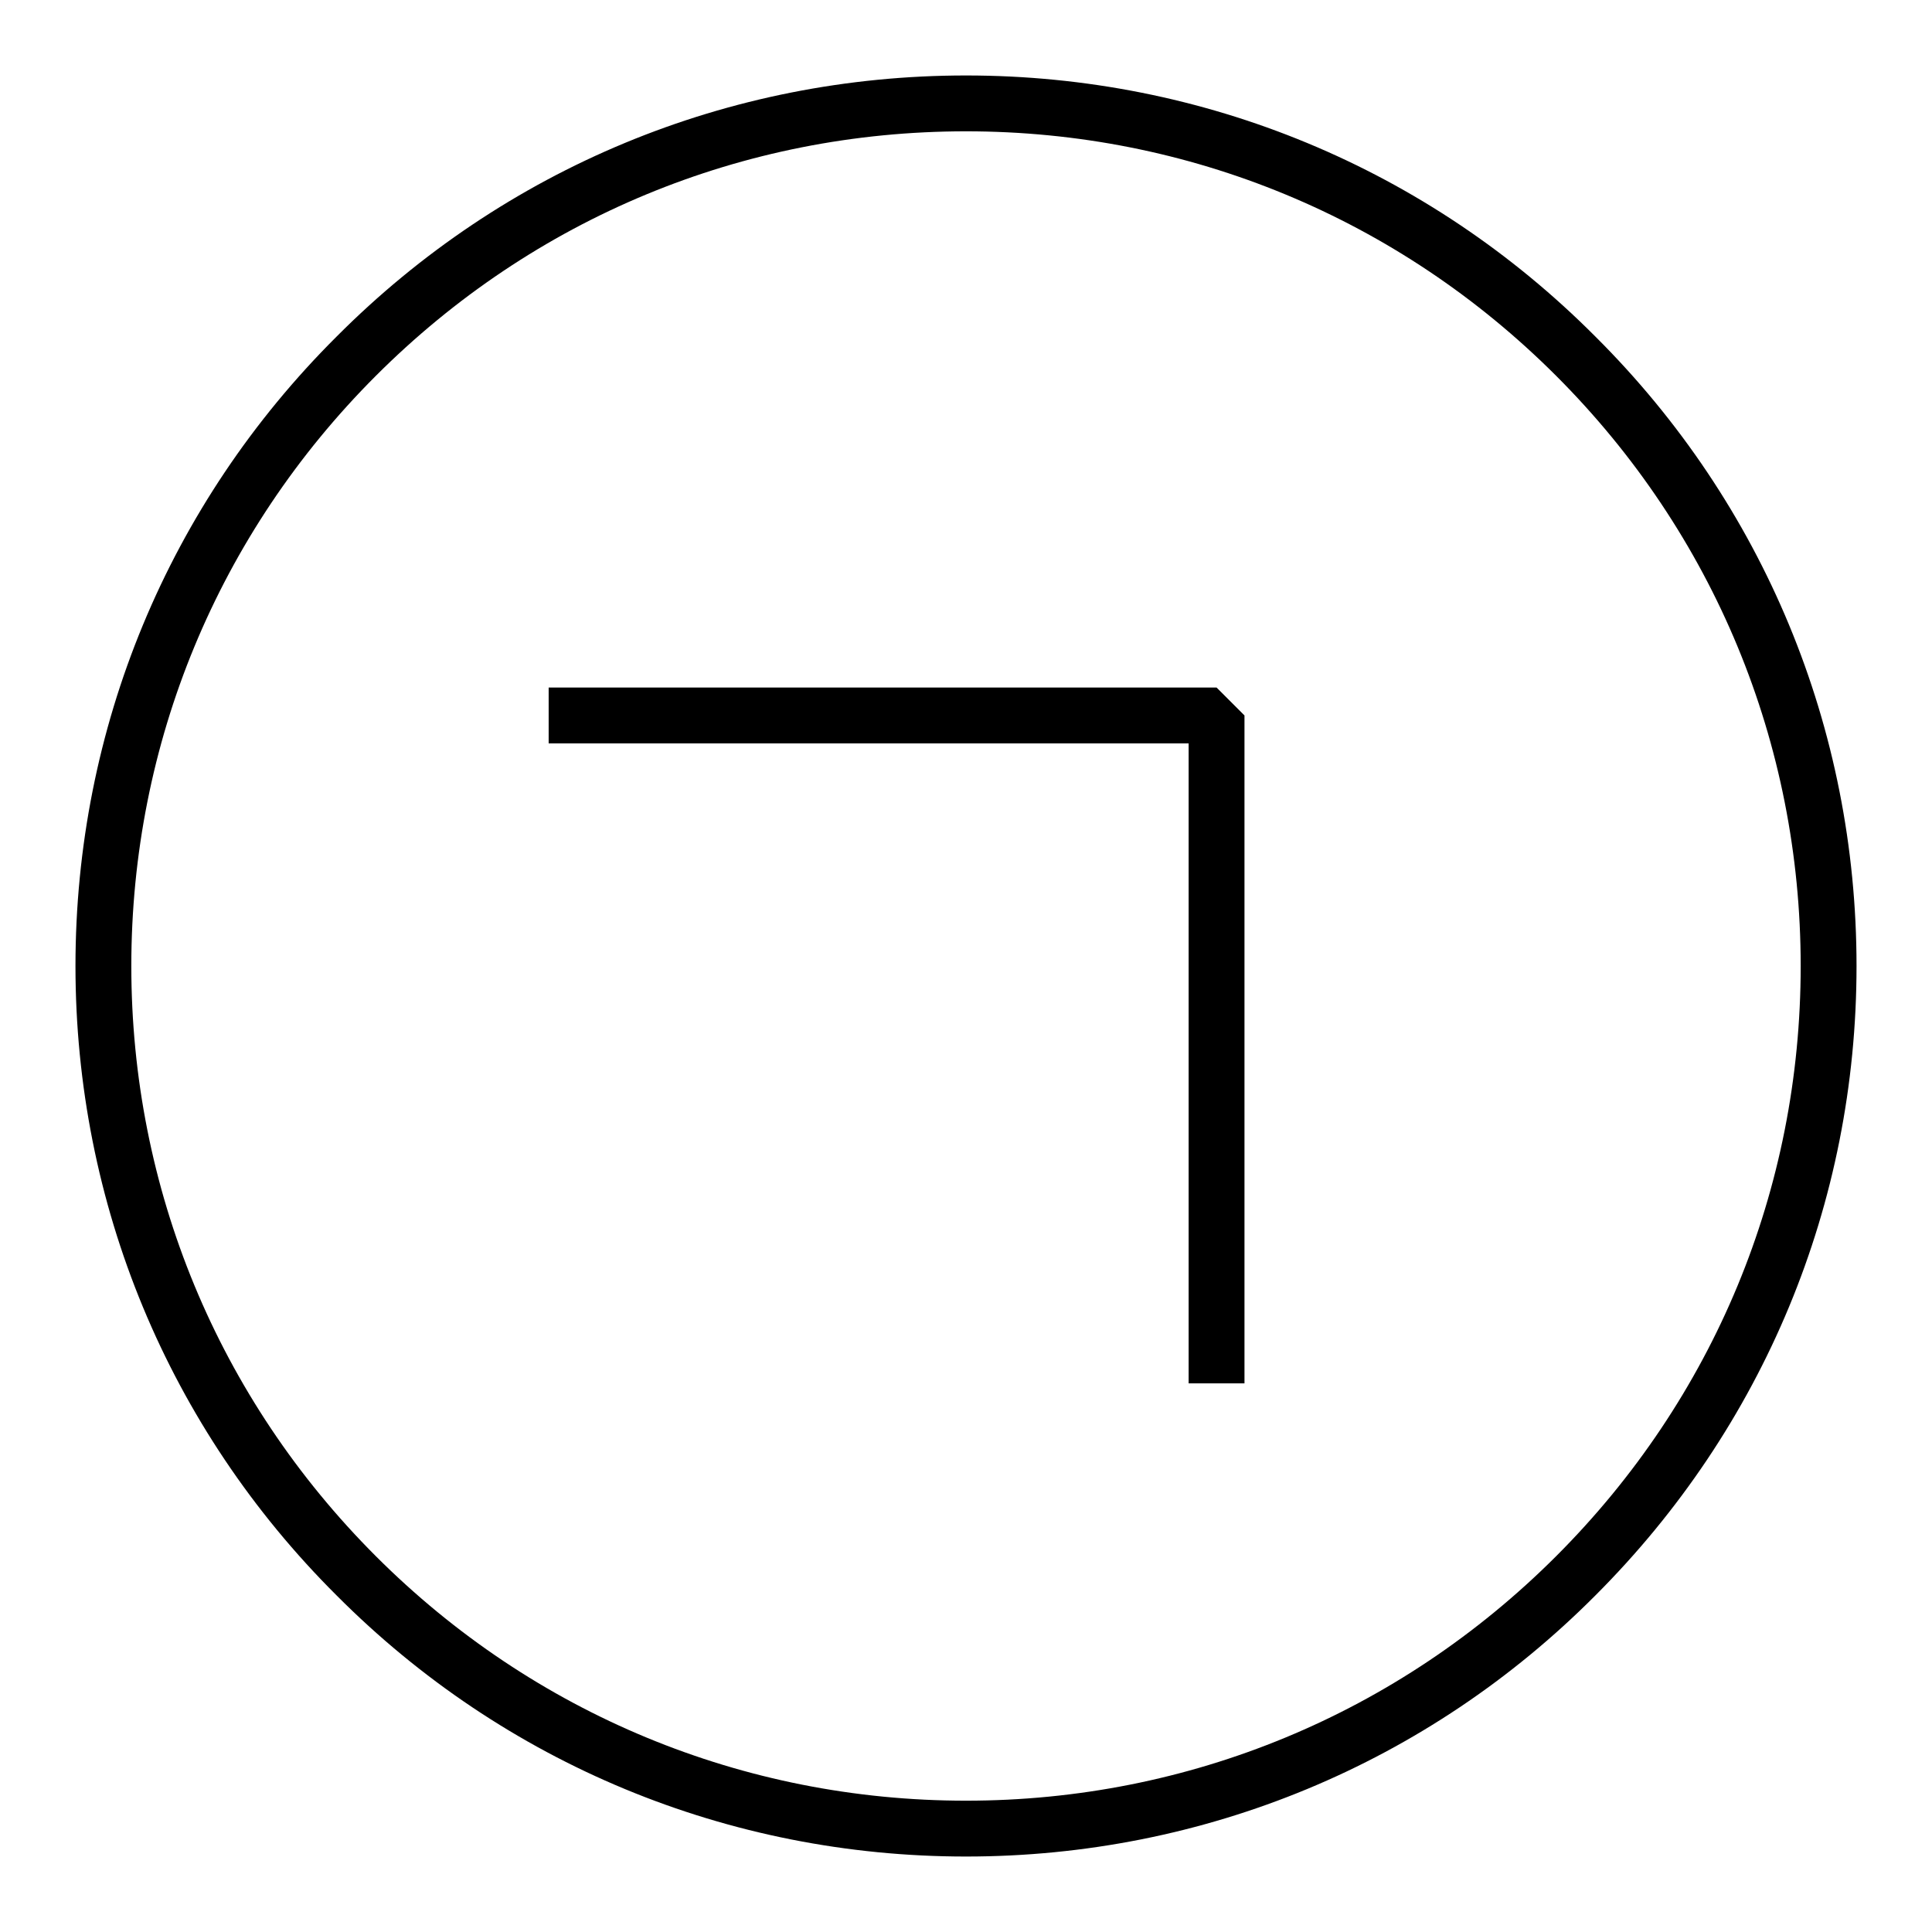
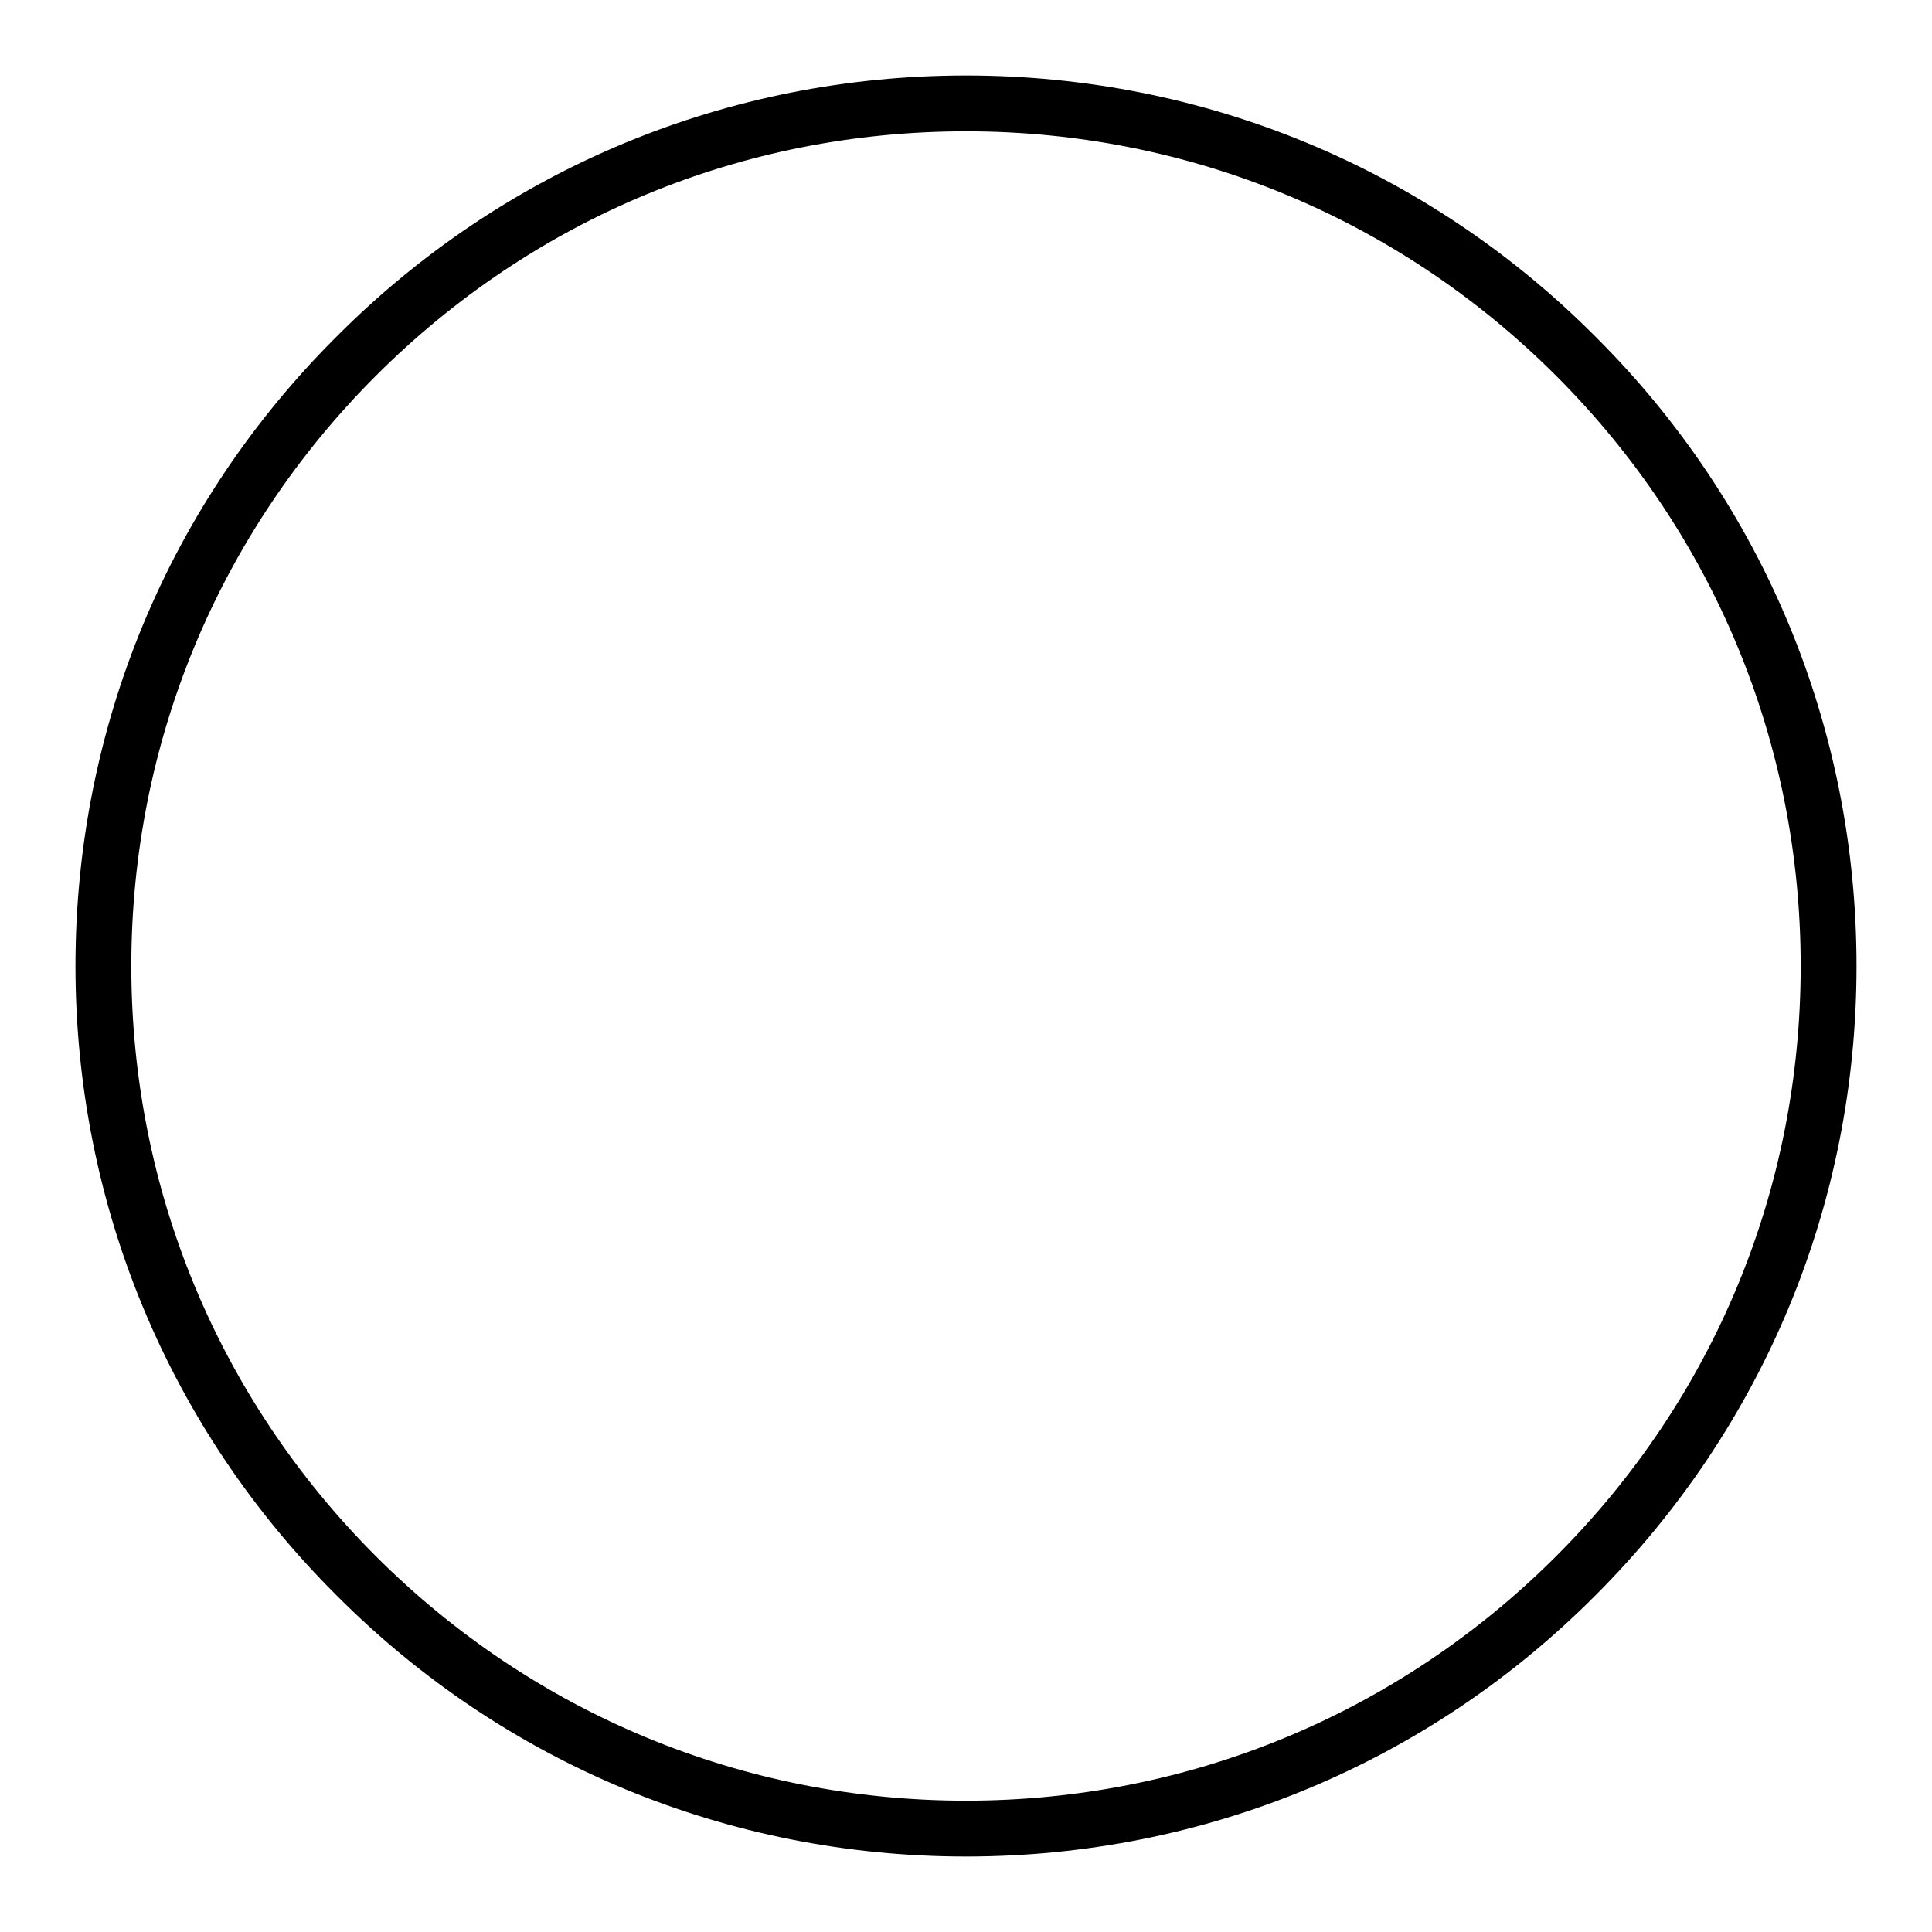
<svg xmlns="http://www.w3.org/2000/svg" version="1.1" x="0px" y="0px" viewBox="0 0 256 256" enable-background="new 0 0 256 256" xml:space="preserve">
  <g>
    <path fill="#000000" d="M128,246L128,246c31.5,0,61.2-12.3,83.4-34.6c22.3-22.3,34.6-51.9,34.6-83.4c0-31.5-12.3-61.2-34.6-83.4 C189.2,22.3,159.5,10,128,10h0c-31.5,0-61.2,12.3-83.4,34.6C22.3,66.8,10,96.5,10,128c0,31.5,12.3,61.2,34.6,83.4 C66.8,233.7,96.5,246,128,246z M49.8,49.8C70.7,28.9,98.4,17.4,128,17.4h0c29.5,0,57.3,11.5,78.2,32.4 c20.9,20.9,32.4,48.7,32.4,78.2c0,29.6-11.5,57.3-32.4,78.2s-48.7,32.4-78.2,32.4h0c-29.5,0-57.3-11.5-78.2-32.4 c-20.9-20.9-32.4-48.7-32.4-78.2C17.4,98.5,28.9,70.7,49.8,49.8z" />
-     <path fill="#000000" d="M157.5,183.3h7.4V94.8l-3.7-3.7H72.7v7.4h84.8V183.3z" />
  </g>
</svg>